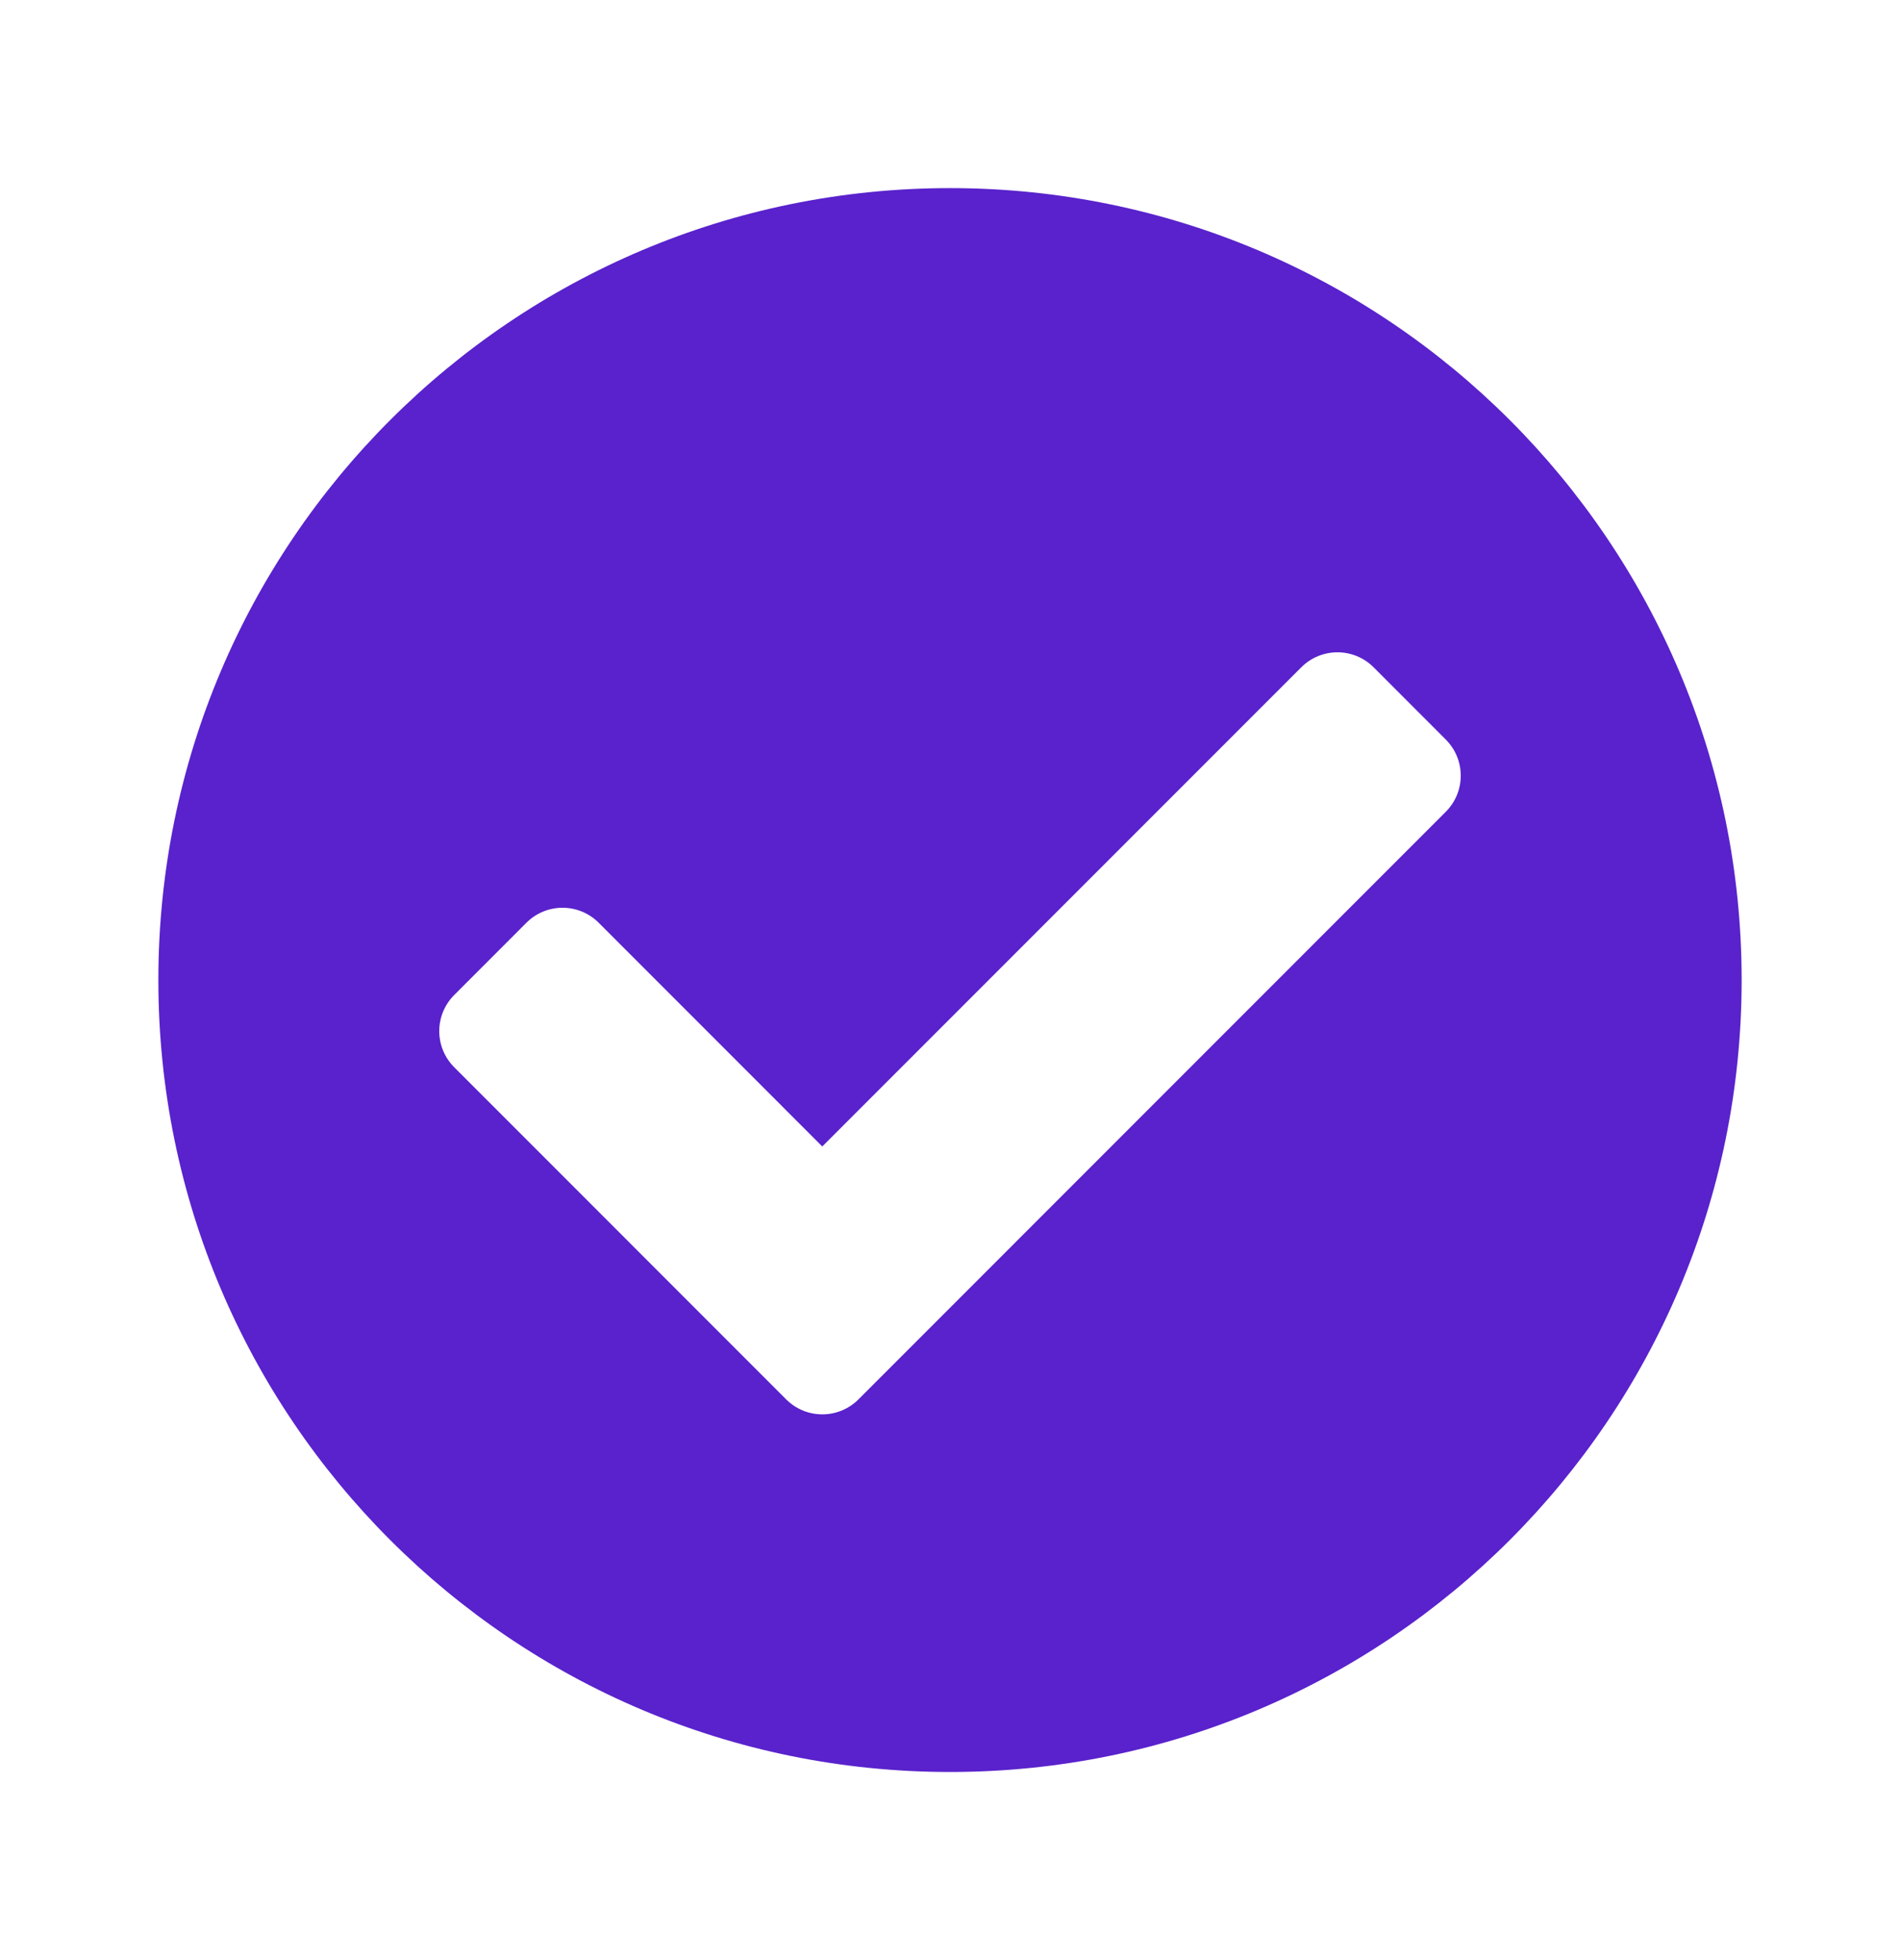
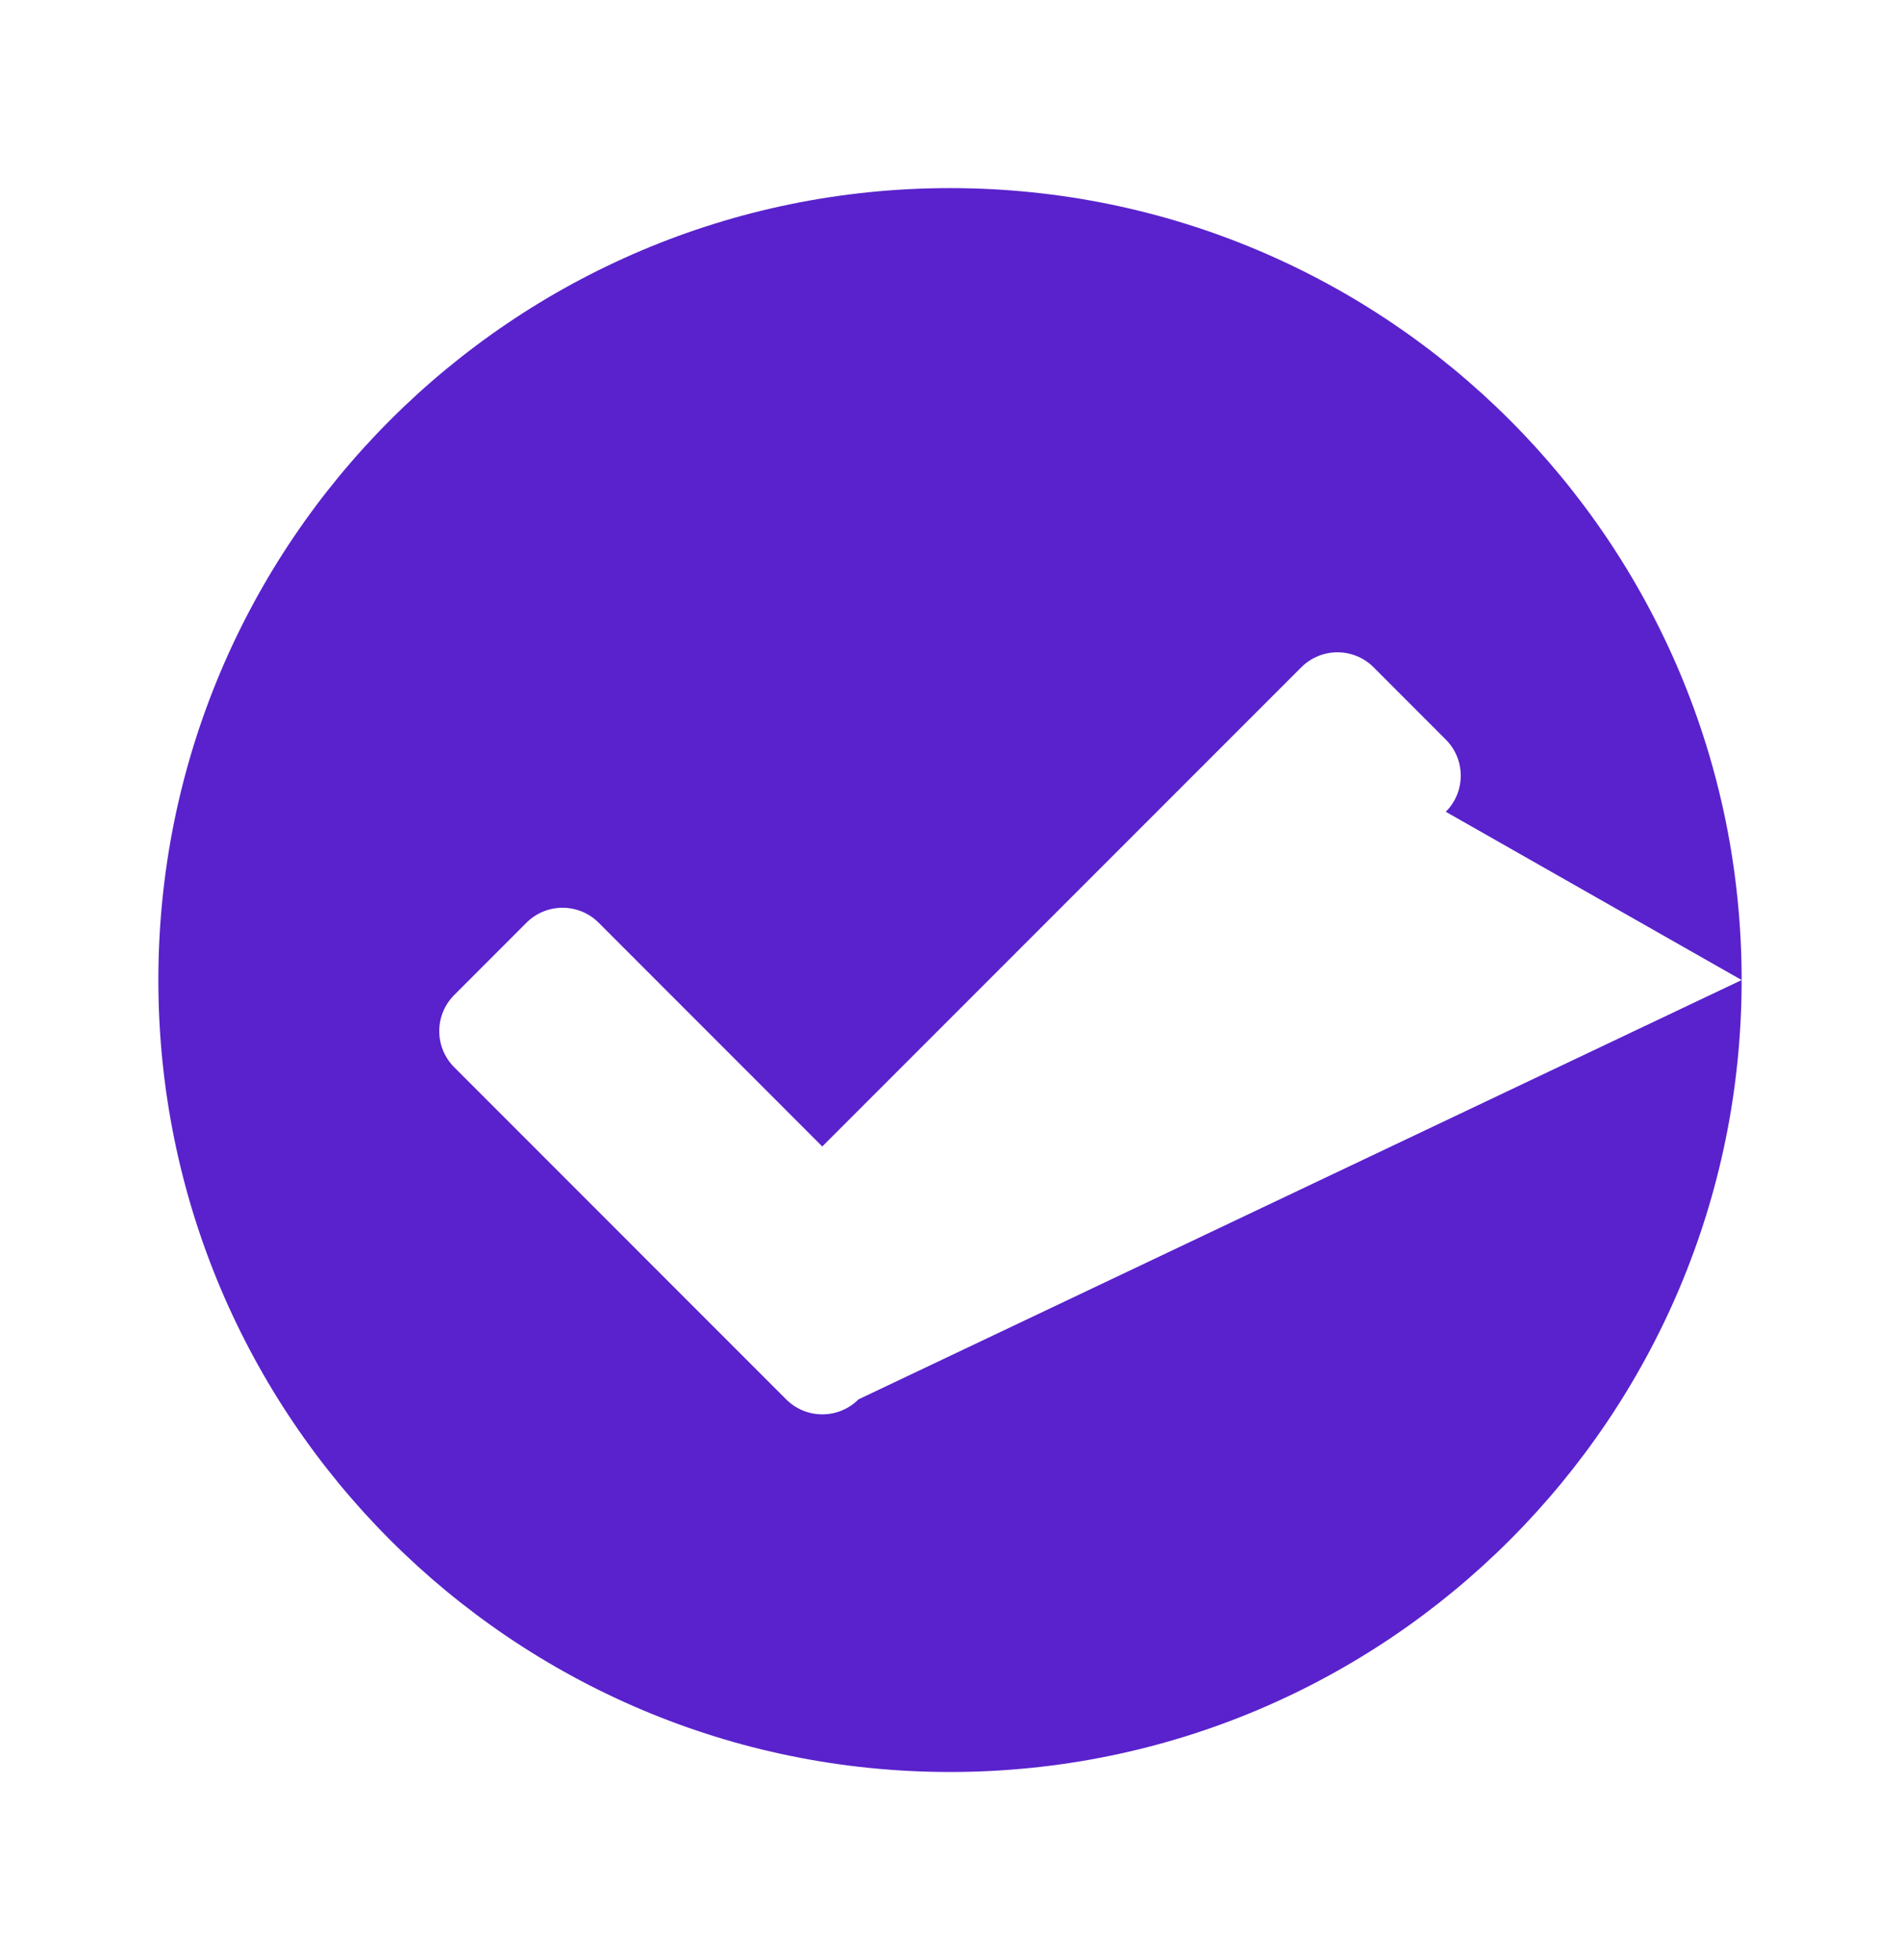
<svg xmlns="http://www.w3.org/2000/svg" width="32" height="33" viewBox="0 0 32 33" fill="none">
-   <path d="M29.333 16.5C29.333 23.864 23.364 29.833 16 29.833C8.636 29.833 2.667 23.864 2.667 16.5C2.667 9.136 8.636 3.167 16 3.167C23.364 3.167 29.333 9.136 29.333 16.5ZM14.458 23.56L24.35 13.667C24.686 13.331 24.686 12.787 24.35 12.451L23.134 11.234C22.798 10.898 22.253 10.898 21.917 11.234L13.849 19.302L10.083 15.535C9.747 15.199 9.202 15.199 8.866 15.535L7.65 16.752C7.314 17.088 7.314 17.632 7.65 17.968L13.241 23.56C13.577 23.896 14.122 23.896 14.458 23.56Z" fill="#5922CC" />
+   <path d="M29.333 16.5C29.333 23.864 23.364 29.833 16 29.833C8.636 29.833 2.667 23.864 2.667 16.5C2.667 9.136 8.636 3.167 16 3.167C23.364 3.167 29.333 9.136 29.333 16.5ZL24.35 13.667C24.686 13.331 24.686 12.787 24.35 12.451L23.134 11.234C22.798 10.898 22.253 10.898 21.917 11.234L13.849 19.302L10.083 15.535C9.747 15.199 9.202 15.199 8.866 15.535L7.65 16.752C7.314 17.088 7.314 17.632 7.65 17.968L13.241 23.56C13.577 23.896 14.122 23.896 14.458 23.56Z" fill="#5922CC" />
</svg>